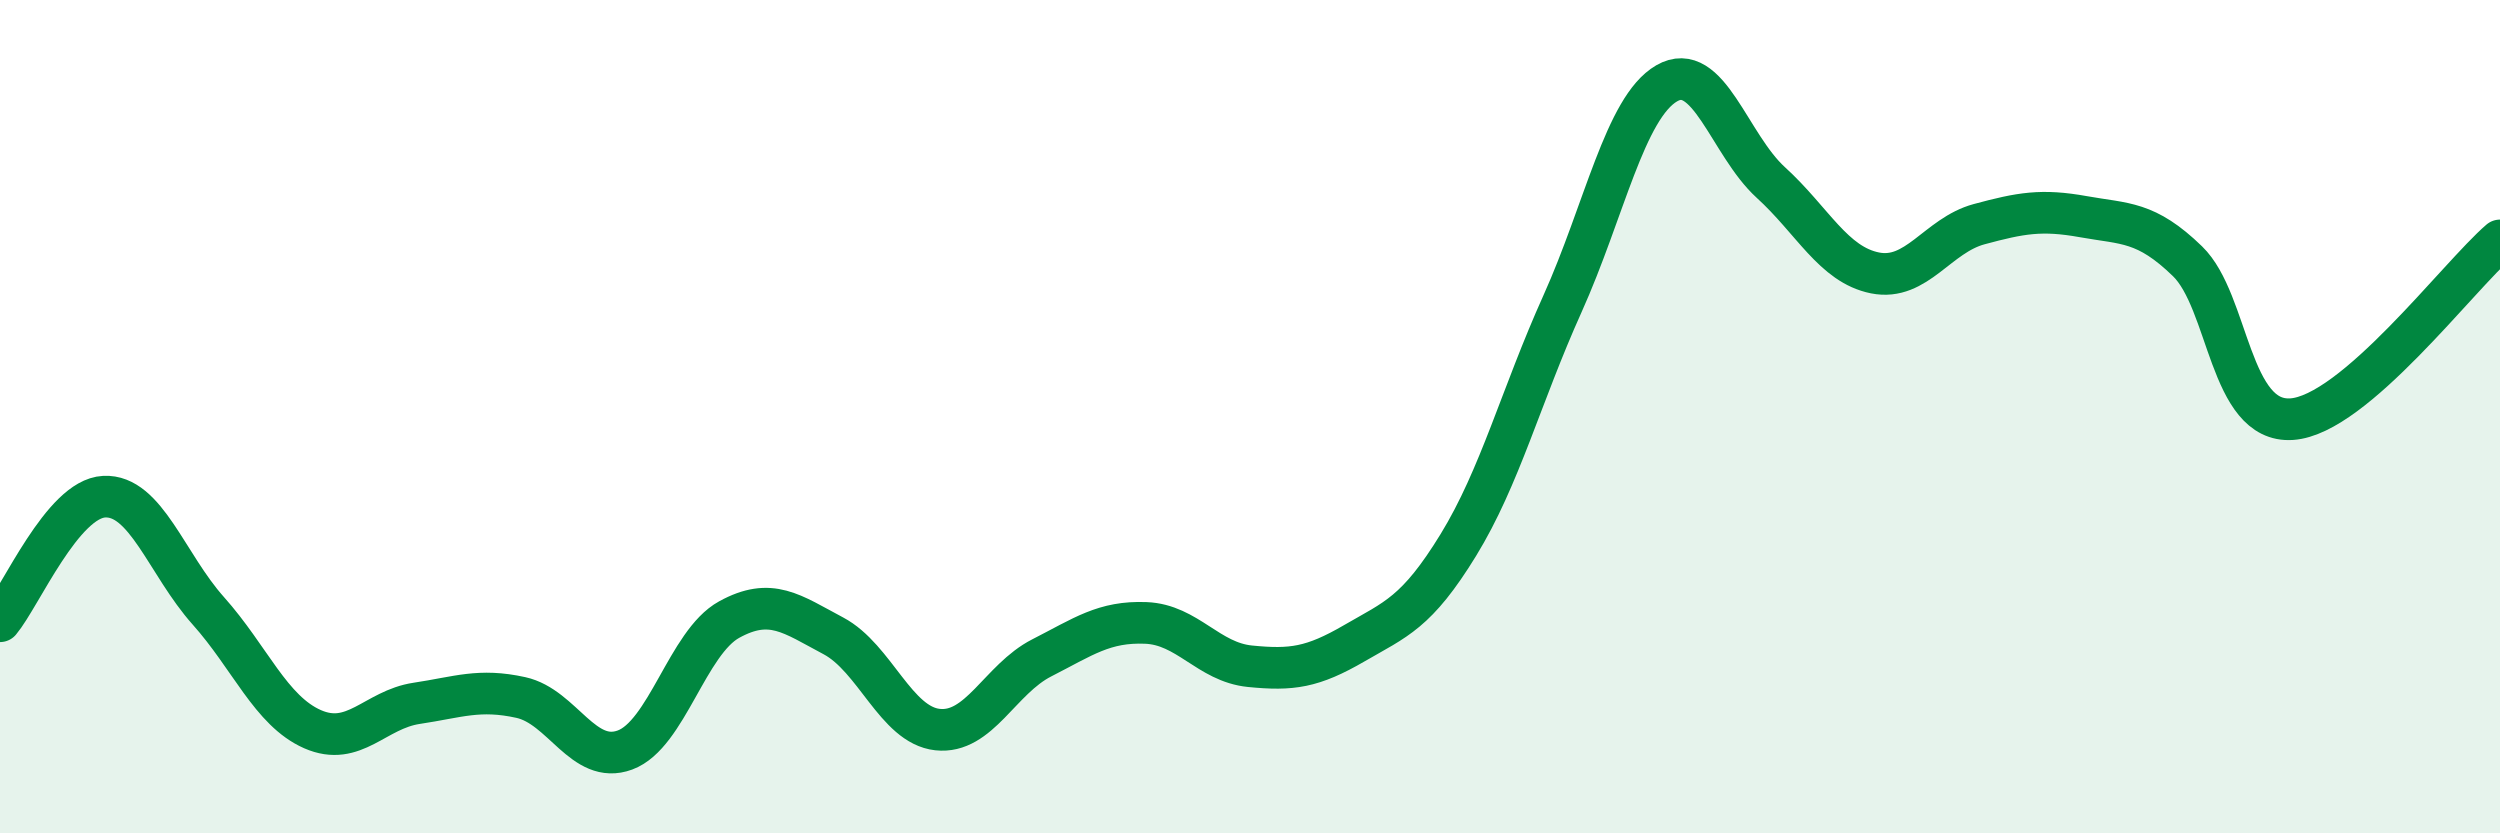
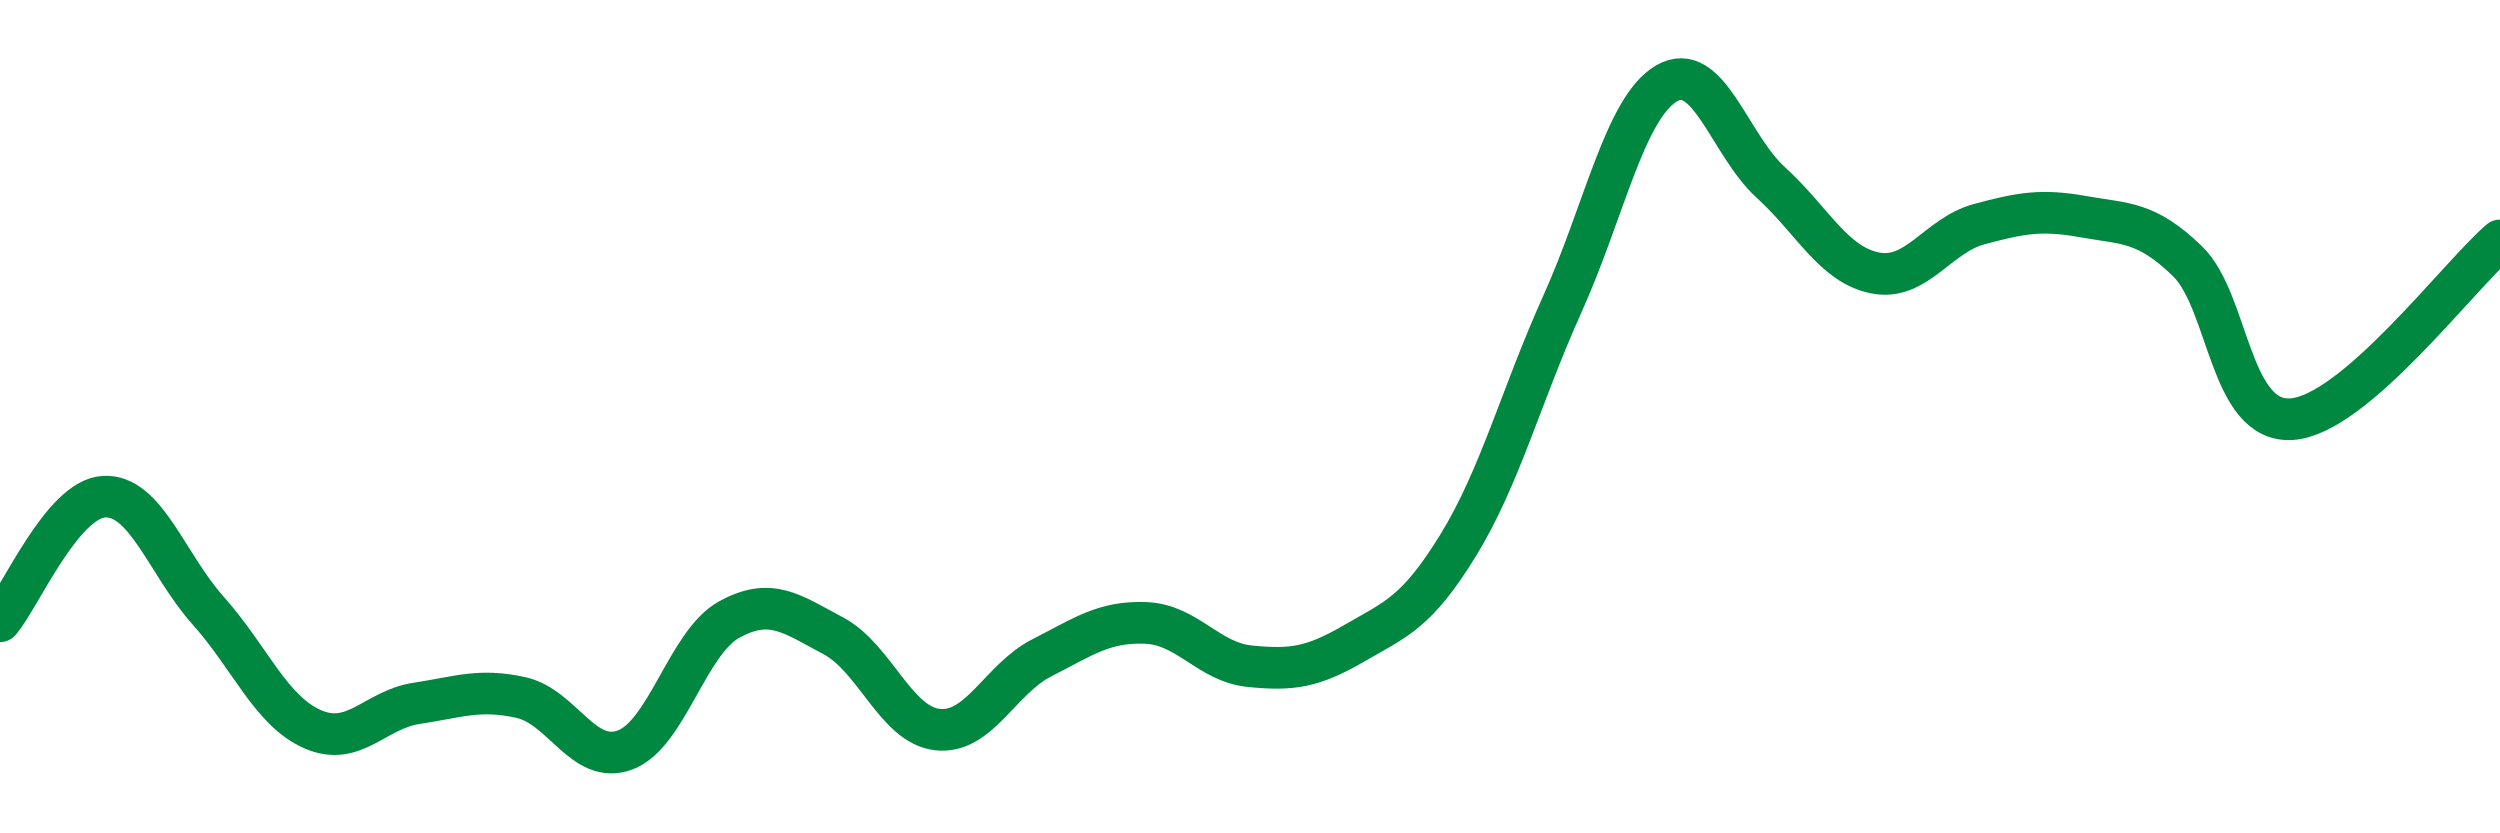
<svg xmlns="http://www.w3.org/2000/svg" width="60" height="20" viewBox="0 0 60 20">
-   <path d="M 0,14.91 C 0.5,14.31 1.5,11.97 2.5,11.92 C 3.5,11.87 4,13.54 5,14.66 C 6,15.78 6.5,17.06 7.5,17.5 C 8.5,17.94 9,17.03 10,16.88 C 11,16.73 11.5,16.52 12.5,16.74 C 13.5,16.96 14,18.37 15,18 C 16,17.63 16.5,15.42 17.5,14.87 C 18.5,14.32 19,14.73 20,15.26 C 21,15.79 21.5,17.4 22.5,17.51 C 23.5,17.62 24,16.3 25,15.79 C 26,15.28 26.5,14.91 27.5,14.95 C 28.5,14.99 29,15.89 30,15.99 C 31,16.09 31.5,16.02 32.5,15.44 C 33.5,14.86 34,14.71 35,13.08 C 36,11.45 36.5,9.51 37.5,7.29 C 38.5,5.07 39,2.58 40,2 C 41,1.42 41.5,3.47 42.5,4.38 C 43.5,5.29 44,6.35 45,6.55 C 46,6.75 46.5,5.65 47.5,5.38 C 48.5,5.11 49,5.02 50,5.2 C 51,5.38 51.5,5.3 52.5,6.27 C 53.5,7.24 53.5,10.16 55,10.06 C 56.5,9.96 59,6.63 60,5.77L60 20L0 20Z" fill="#008740" opacity="0.1" stroke-linecap="round" stroke-linejoin="round" />
  <path d="M 0,14.91 C 0.5,14.31 1.5,11.97 2.5,11.92 C 3.5,11.87 4,13.54 5,14.66 C 6,15.78 6.5,17.06 7.5,17.5 C 8.5,17.94 9,17.03 10,16.88 C 11,16.73 11.5,16.52 12.5,16.74 C 13.5,16.96 14,18.37 15,18 C 16,17.63 16.5,15.42 17.5,14.87 C 18.5,14.32 19,14.73 20,15.26 C 21,15.79 21.5,17.4 22.5,17.51 C 23.5,17.62 24,16.3 25,15.79 C 26,15.28 26.5,14.91 27.5,14.95 C 28.5,14.99 29,15.89 30,15.99 C 31,16.09 31.5,16.02 32.5,15.44 C 33.5,14.86 34,14.71 35,13.08 C 36,11.45 36.5,9.51 37.5,7.29 C 38.5,5.07 39,2.58 40,2 C 41,1.42 41.5,3.47 42.5,4.38 C 43.5,5.29 44,6.35 45,6.55 C 46,6.75 46.5,5.65 47.5,5.38 C 48.5,5.11 49,5.02 50,5.2 C 51,5.38 51.5,5.3 52.5,6.27 C 53.5,7.24 53.5,10.16 55,10.06 C 56.5,9.96 59,6.63 60,5.77" stroke="#008740" stroke-width="1" fill="none" stroke-linecap="round" stroke-linejoin="round" />
</svg>